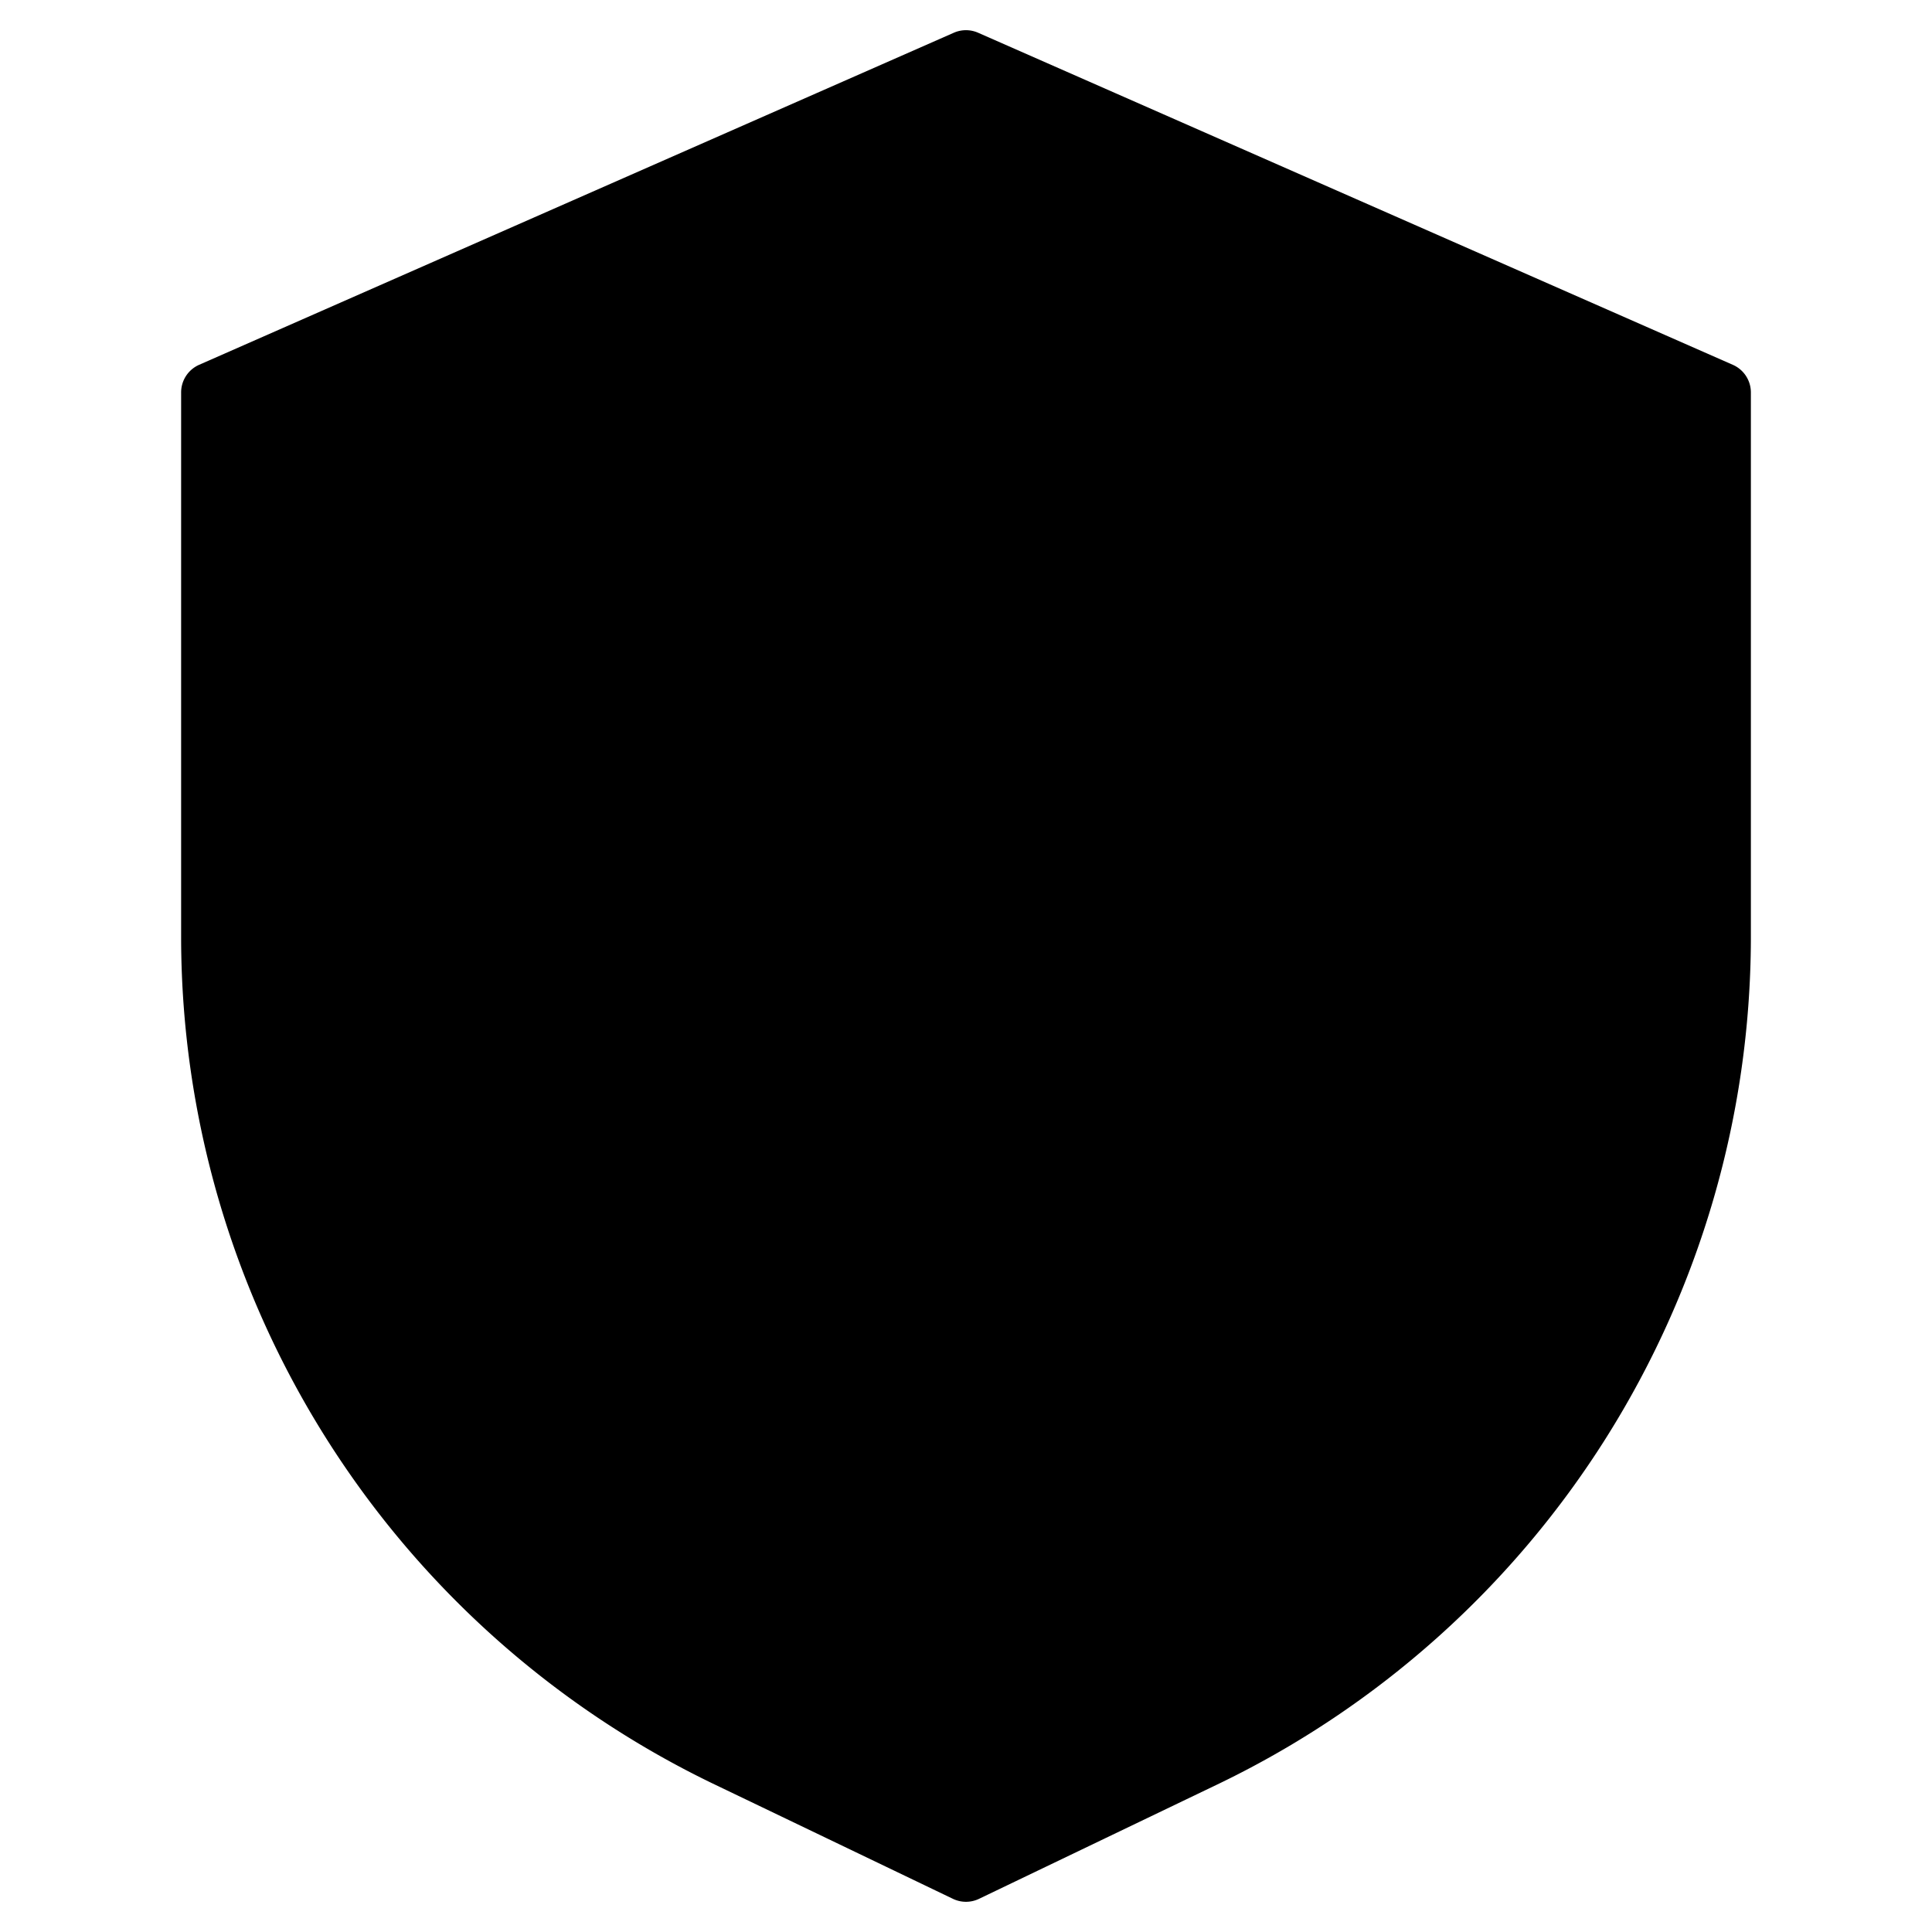
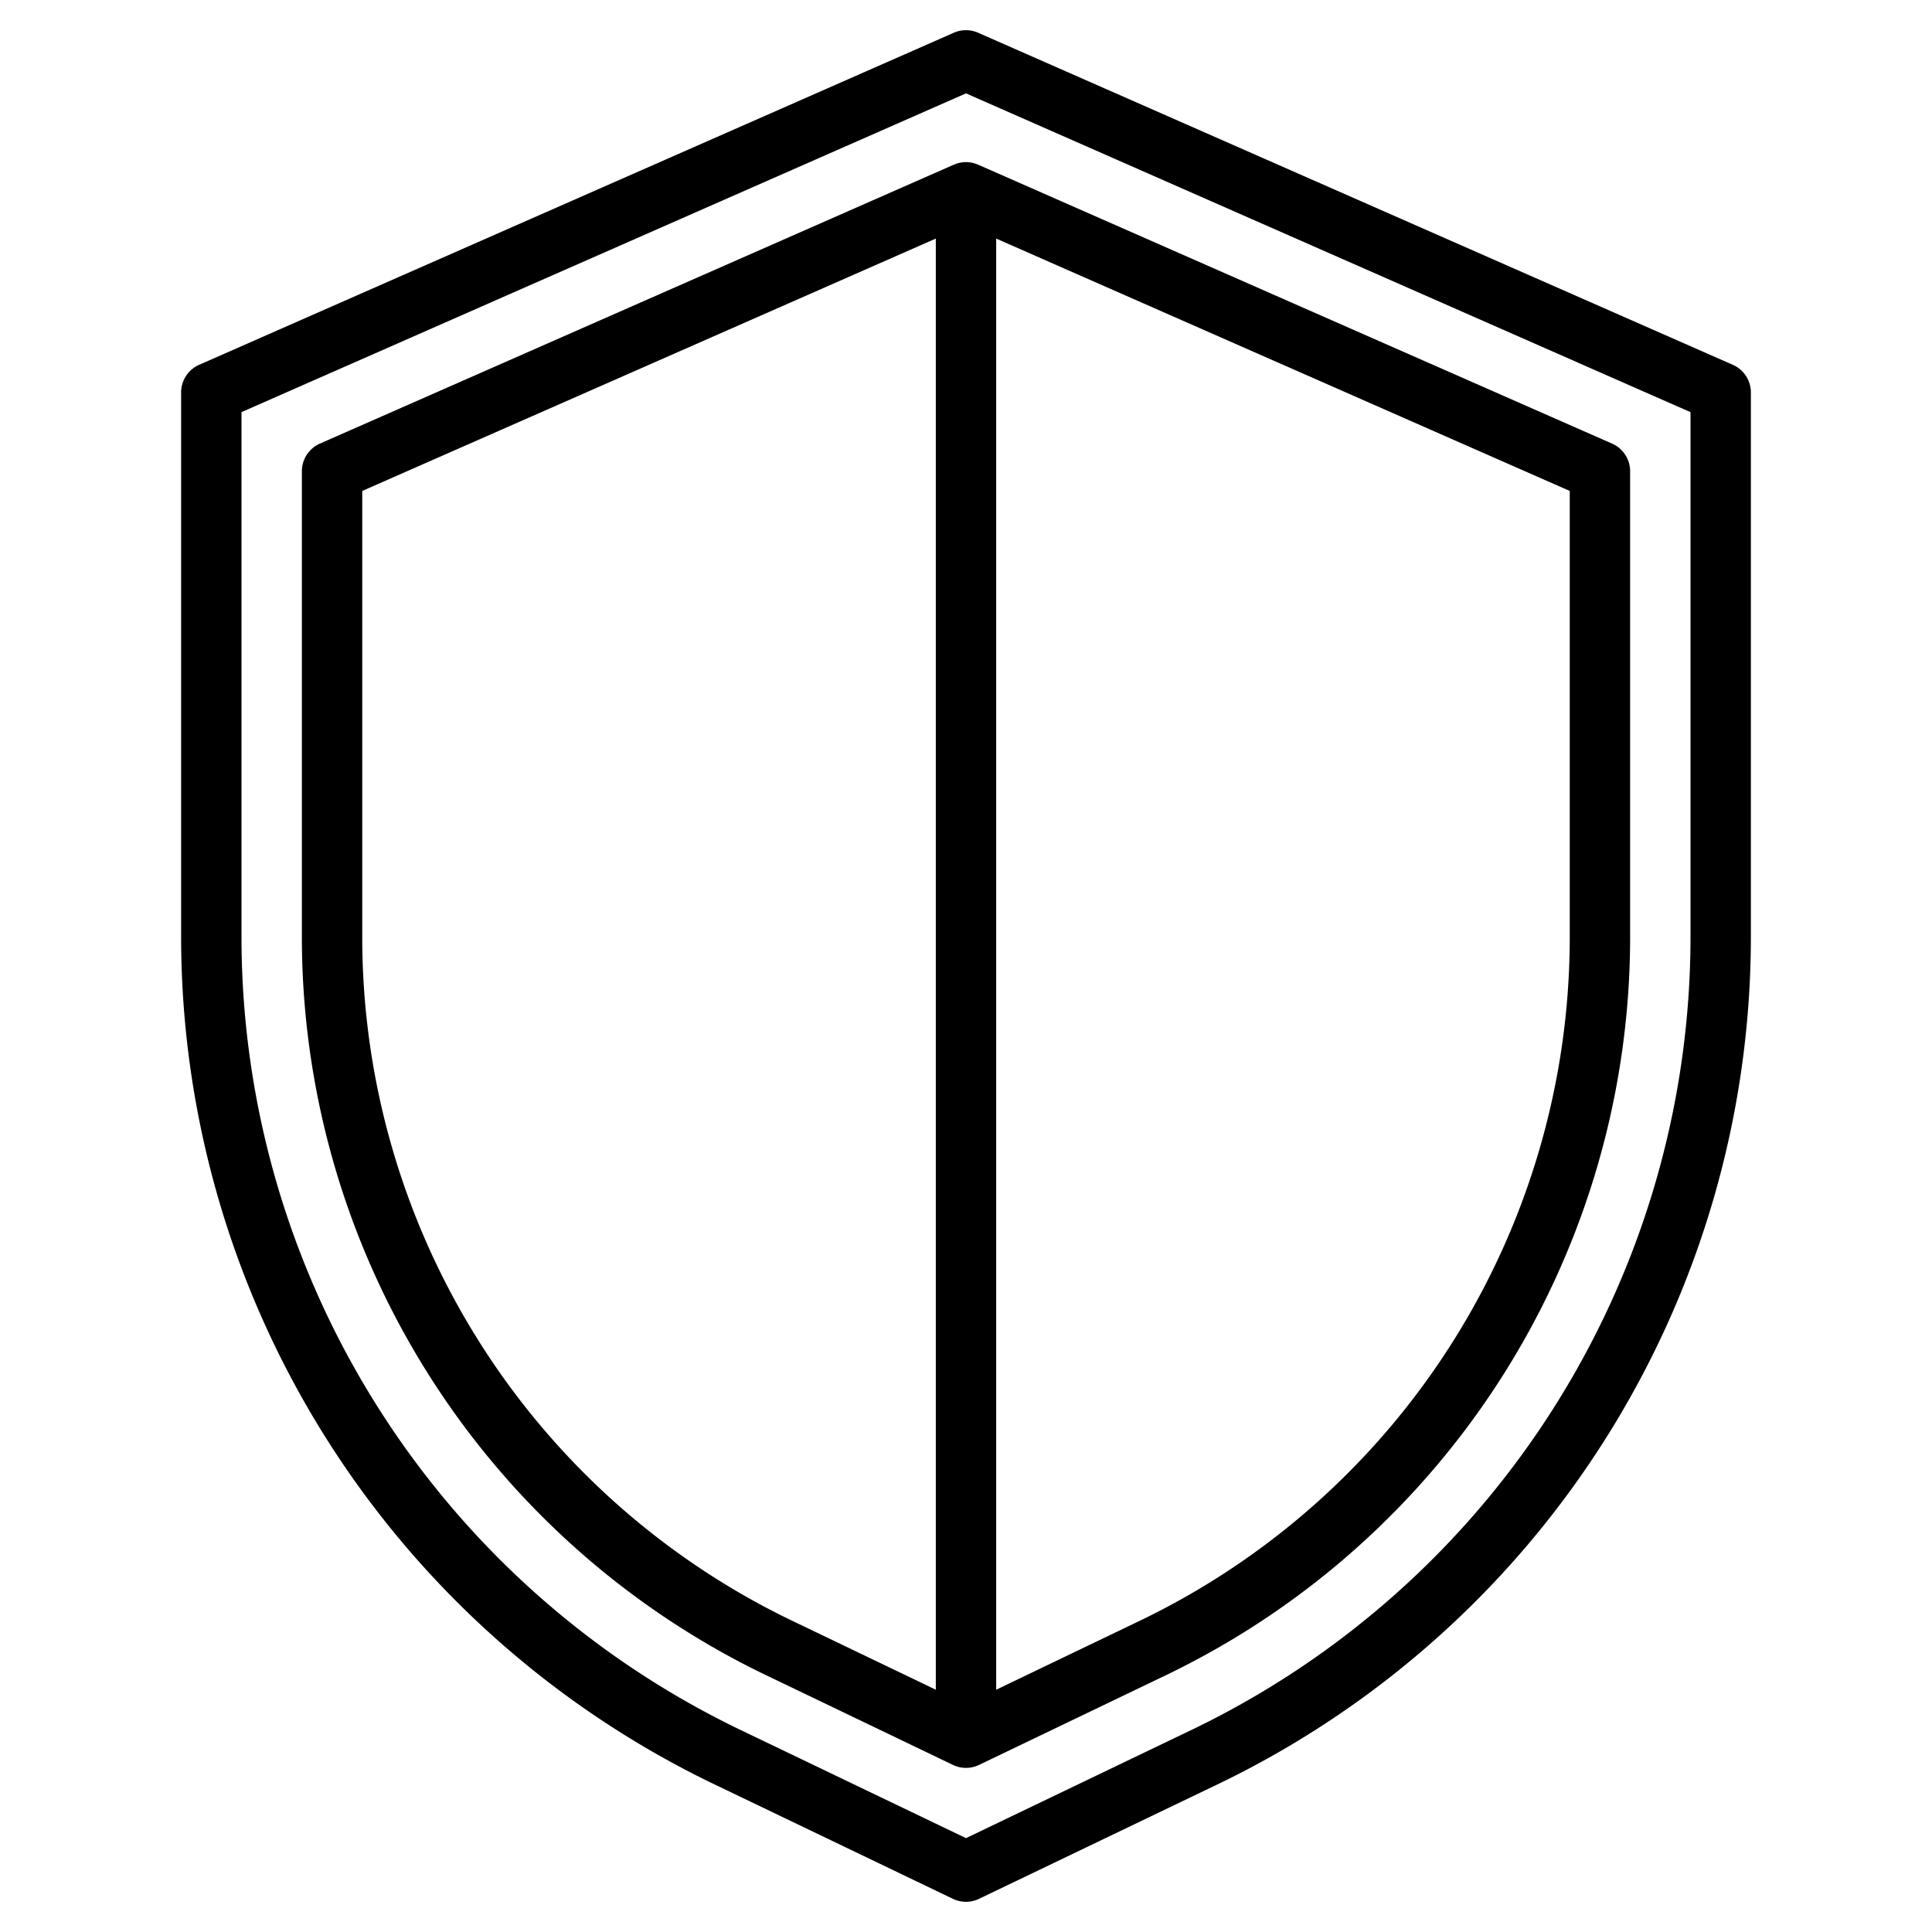
<svg xmlns="http://www.w3.org/2000/svg" viewBox="0 0 64 64" width="512" height="512">
  <g id="Shield">
-     <path d="M24.018,58.169A30.158,30.158,0,0,1,7,31.123V13L32,2,57,13V31.123A30.158,30.158,0,0,1,39.981,58.169L32,62Z" style="fill:hsl(129, 88.0%, 88.4%)" />
-     <path d="M53,15.61V31.12A26.133,26.133,0,0,1,38.25,54.56l-6.25,3-6.25-3A26.133,26.133,0,0,1,11,31.12V15.61L32,6.37Z" style="fill:hsl(117, 88.0%, 58.5%)" />
-     <path d="M53,15.61V31.12A26.133,26.133,0,0,1,38.25,54.56l-6.25,3V6.37Z" style="fill:hsl(127, 84.5%, 55.8%)" />
    <path d="M57.402,12.085l-25-11a.997.997,0,0,0-.806,0l-25,11A.999.999,0,0,0,6,13V31.123A31.161,31.161,0,0,0,23.585,59.07l7.982,3.831a.998.998,0,0,0,.865,0L40.414,59.07A31.162,31.162,0,0,0,58,31.123V13A.999.999,0,0,0,57.402,12.085ZM56,31.123A29.152,29.152,0,0,1,39.549,57.268L32,60.891l-7.549-3.623A29.153,29.153,0,0,1,8,31.123V13.652L32,3.093l24,10.56Z" style="fill:hsl(143, 5.9%, 13.7%)" />
    <path d="M32,5.37a.993.993,0,0,0-.397.084l-.006.001-21,9.24A.999.999,0,0,0,10,15.61V31.123A27.14,27.14,0,0,0,25.316,55.464l6.251,3.001a.997.997,0,0,0,.865,0l6.251-3.001A27.139,27.139,0,0,0,54,31.123V15.61a.999.999,0,0,0-.598-.915l-21-9.24-.006-.001A.993.993,0,0,0,32,5.37ZM12,31.123v-14.86l19-8.36V55.974l-4.818-2.313A25.131,25.131,0,0,1,12,31.123Zm40,0A25.13,25.13,0,0,1,37.818,53.661L33,55.974V7.903l19,8.36Z" style="fill:hsl(143, 5.9%, 13.7%)" />
  </g>
</svg>